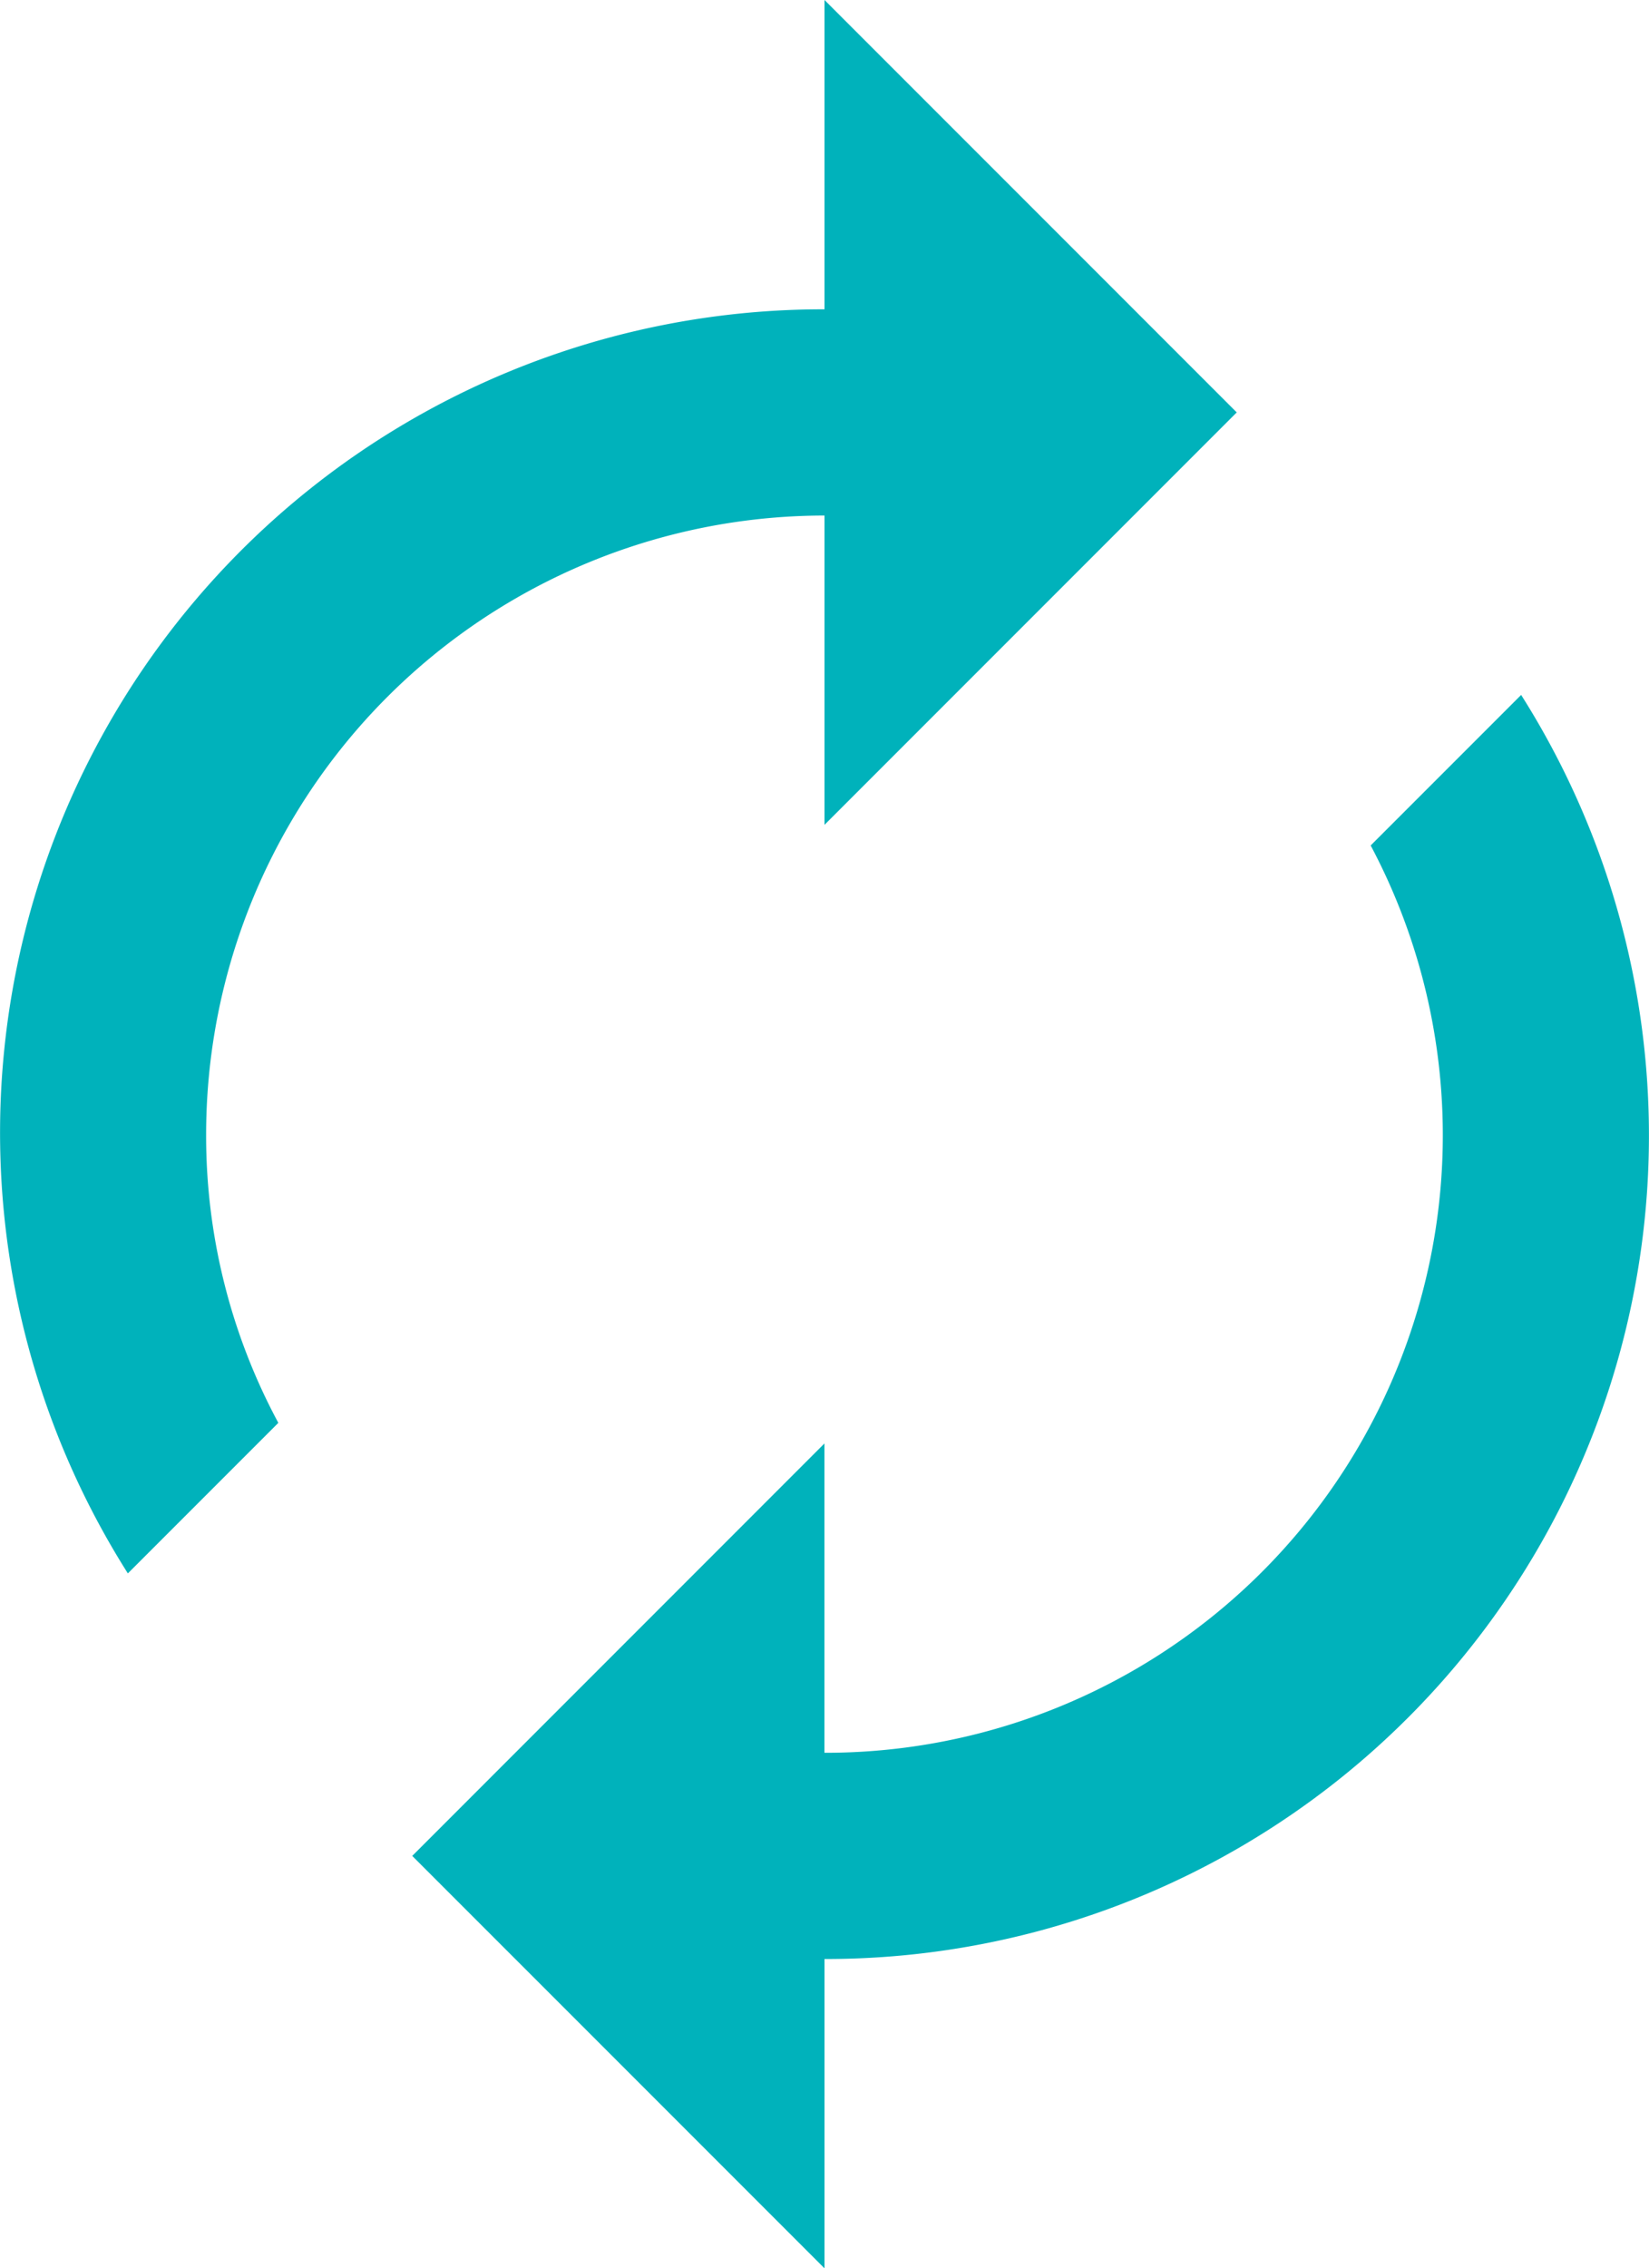
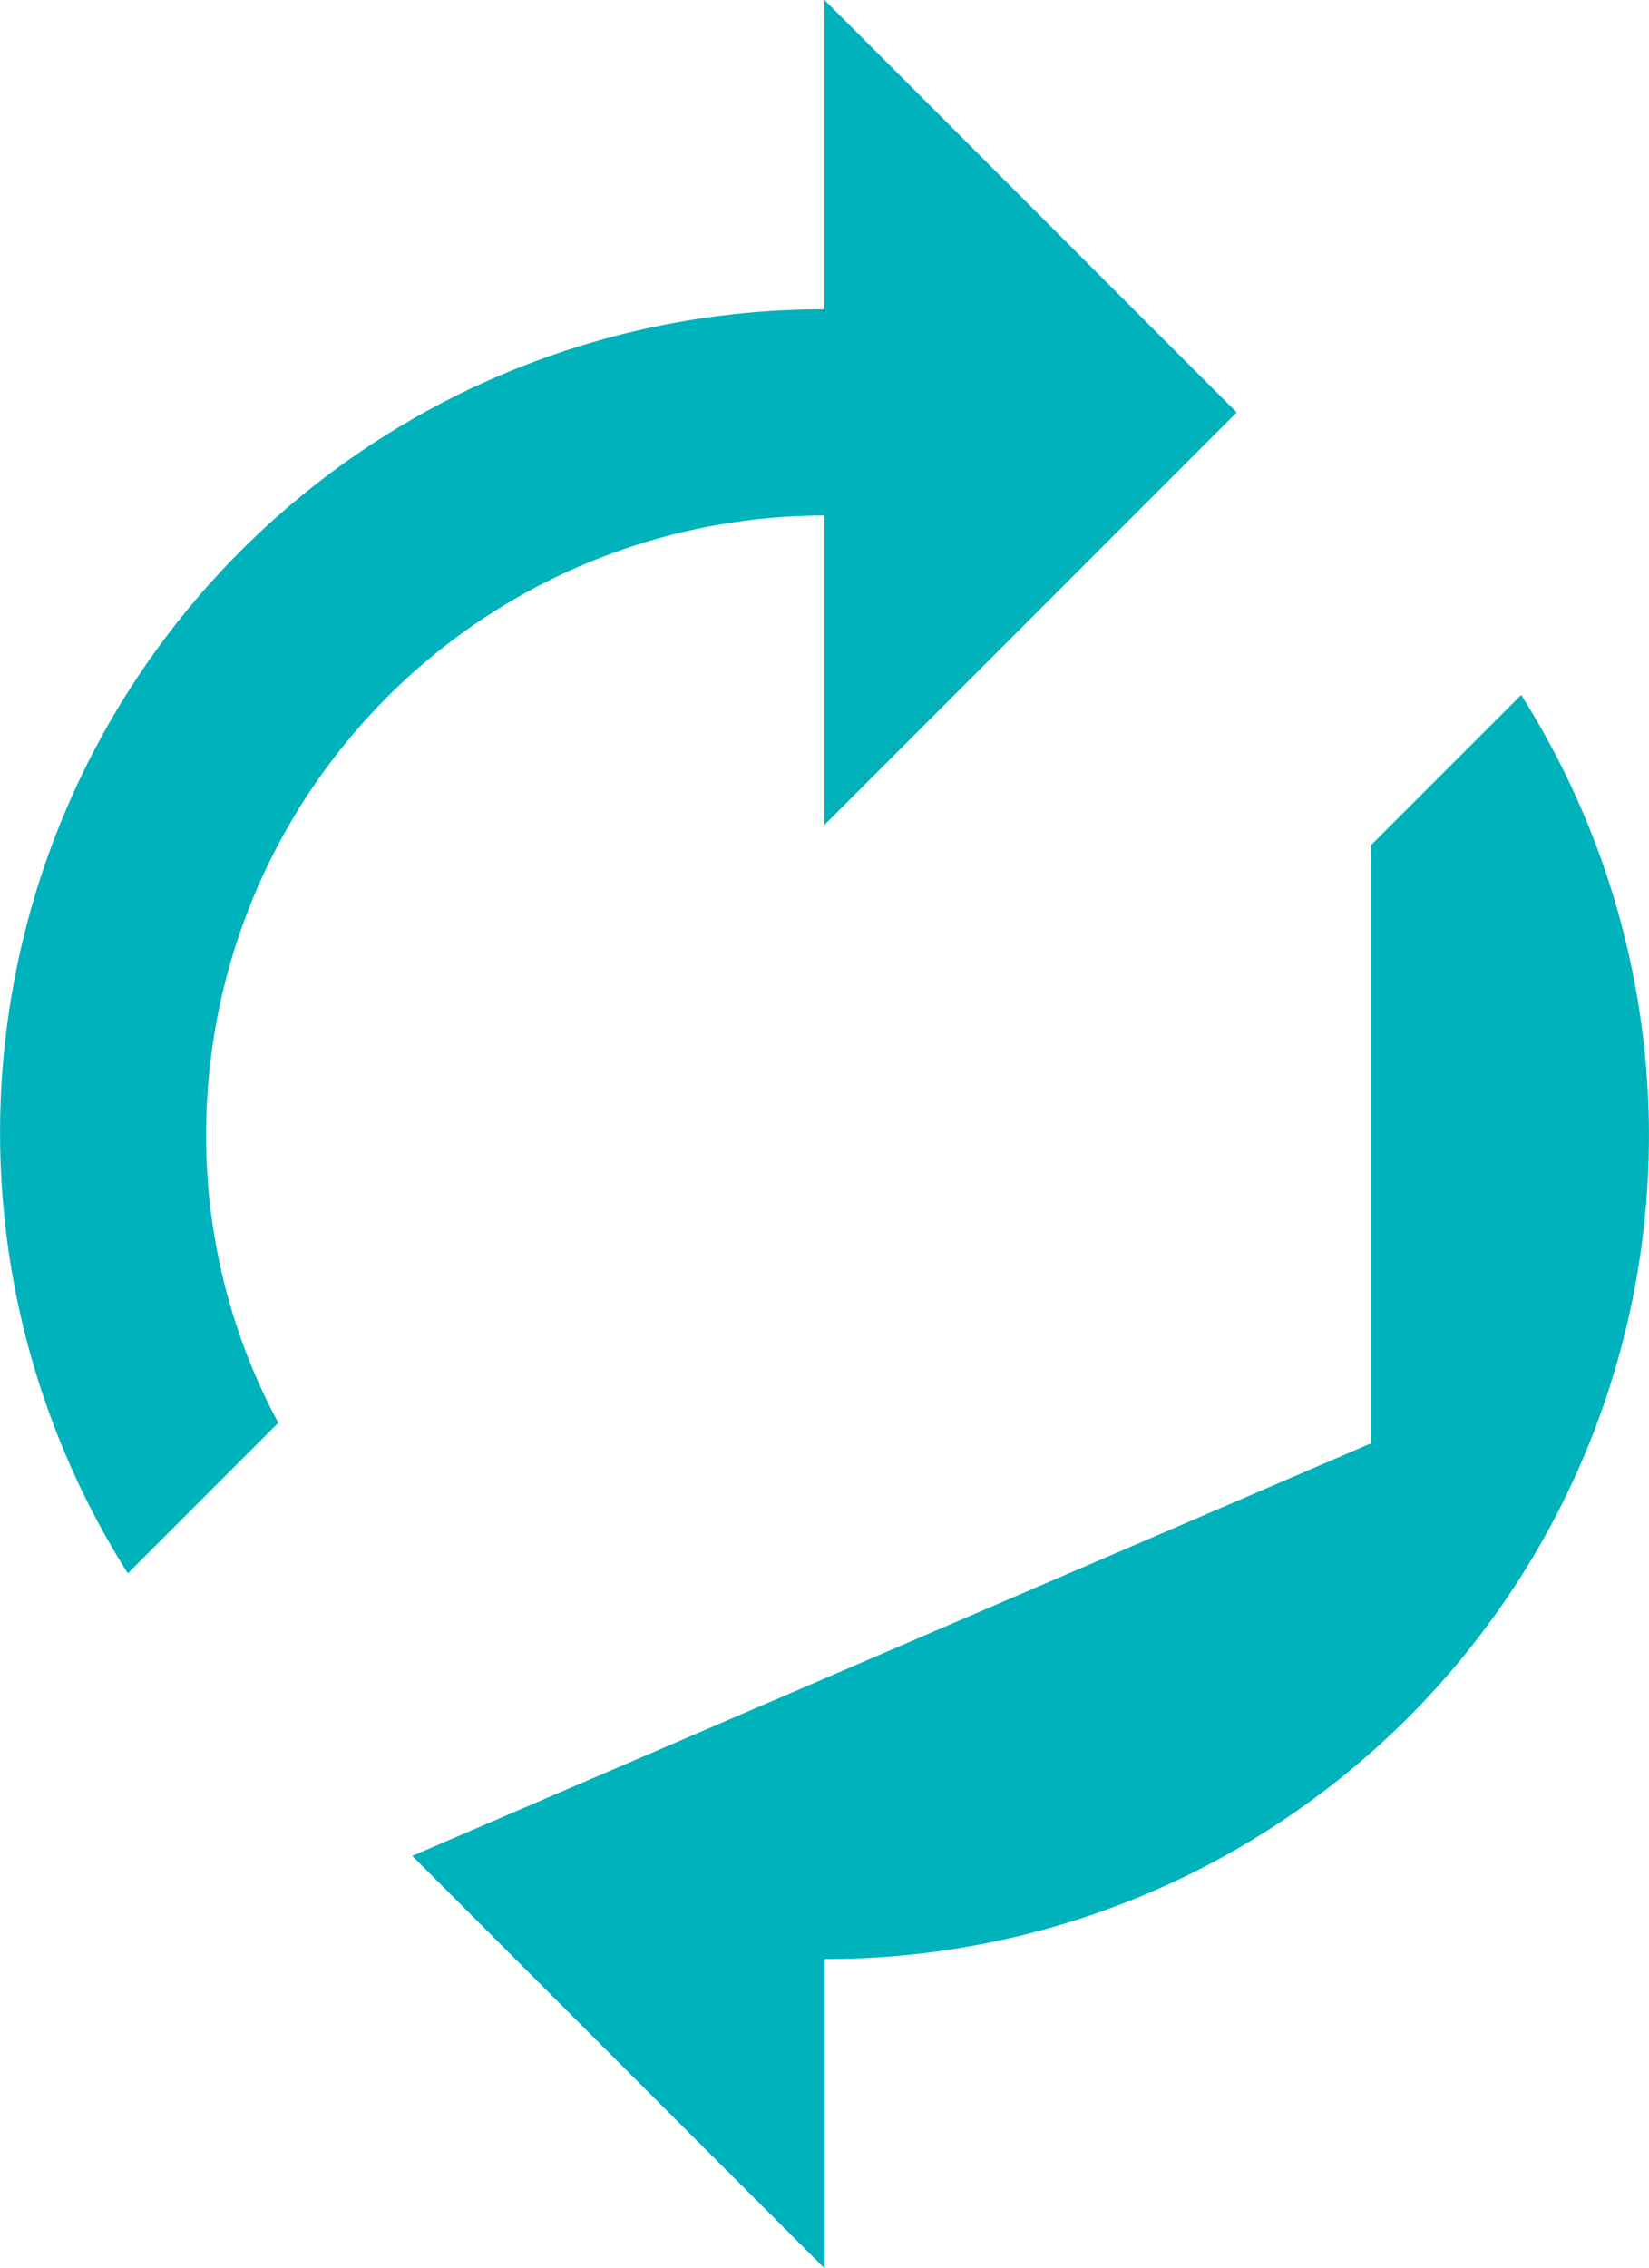
<svg xmlns="http://www.w3.org/2000/svg" width="50.182" height="69" viewBox="0 0 50.182 69">
-   <path d="M31.091,17.182v9.409L43.636,14.045,31.091,1.5v9.409a25.047,25.047,0,0,0-21.2,38.452l4.579-4.579A18.412,18.412,0,0,1,12.273,36,18.833,18.833,0,0,1,31.091,17.182Zm21.2,5.457-4.579,4.579a18.787,18.787,0,0,1-16.623,27.6V45.409L18.545,57.955,31.091,70.5V61.091a25.047,25.047,0,0,0,21.2-38.452Z" transform="translate(-6 -1.5)" fill="#00B2BB" />
+   <path d="M31.091,17.182v9.409L43.636,14.045,31.091,1.5v9.409a25.047,25.047,0,0,0-21.2,38.452l4.579-4.579A18.412,18.412,0,0,1,12.273,36,18.833,18.833,0,0,1,31.091,17.182Zm21.2,5.457-4.579,4.579V45.409L18.545,57.955,31.091,70.5V61.091a25.047,25.047,0,0,0,21.2-38.452Z" transform="translate(-6 -1.5)" fill="#00B2BB" />
</svg>